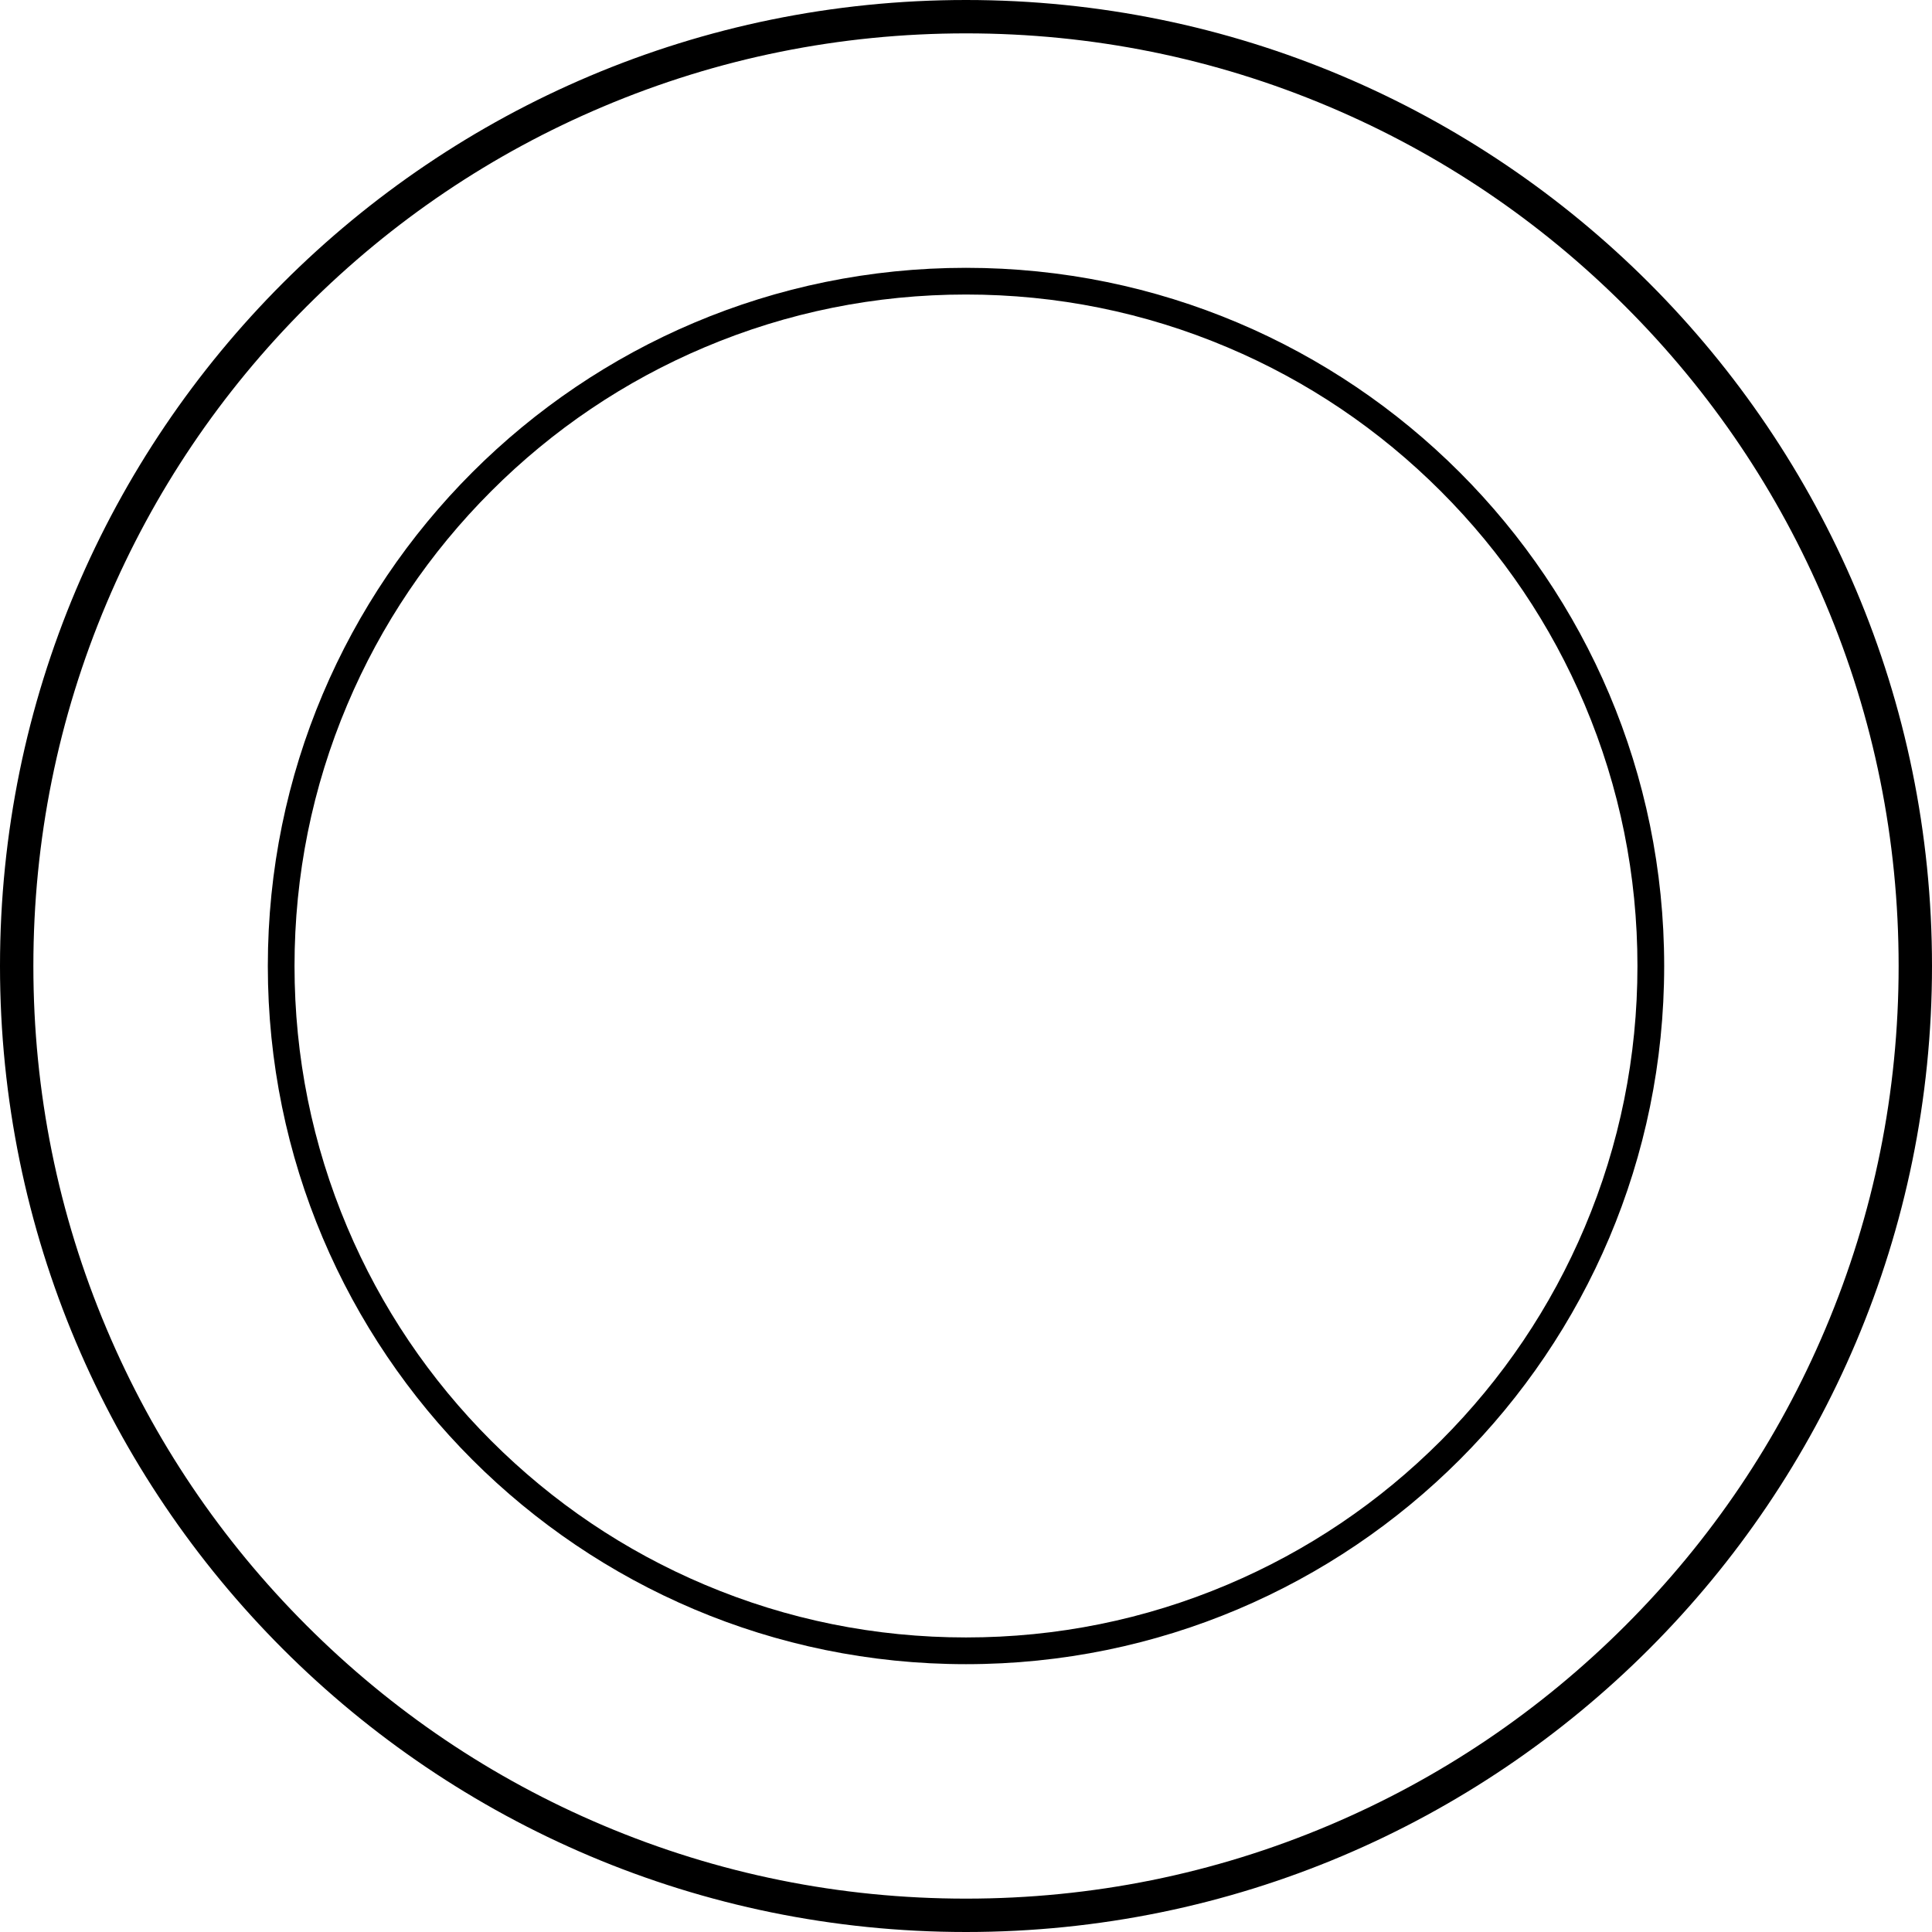
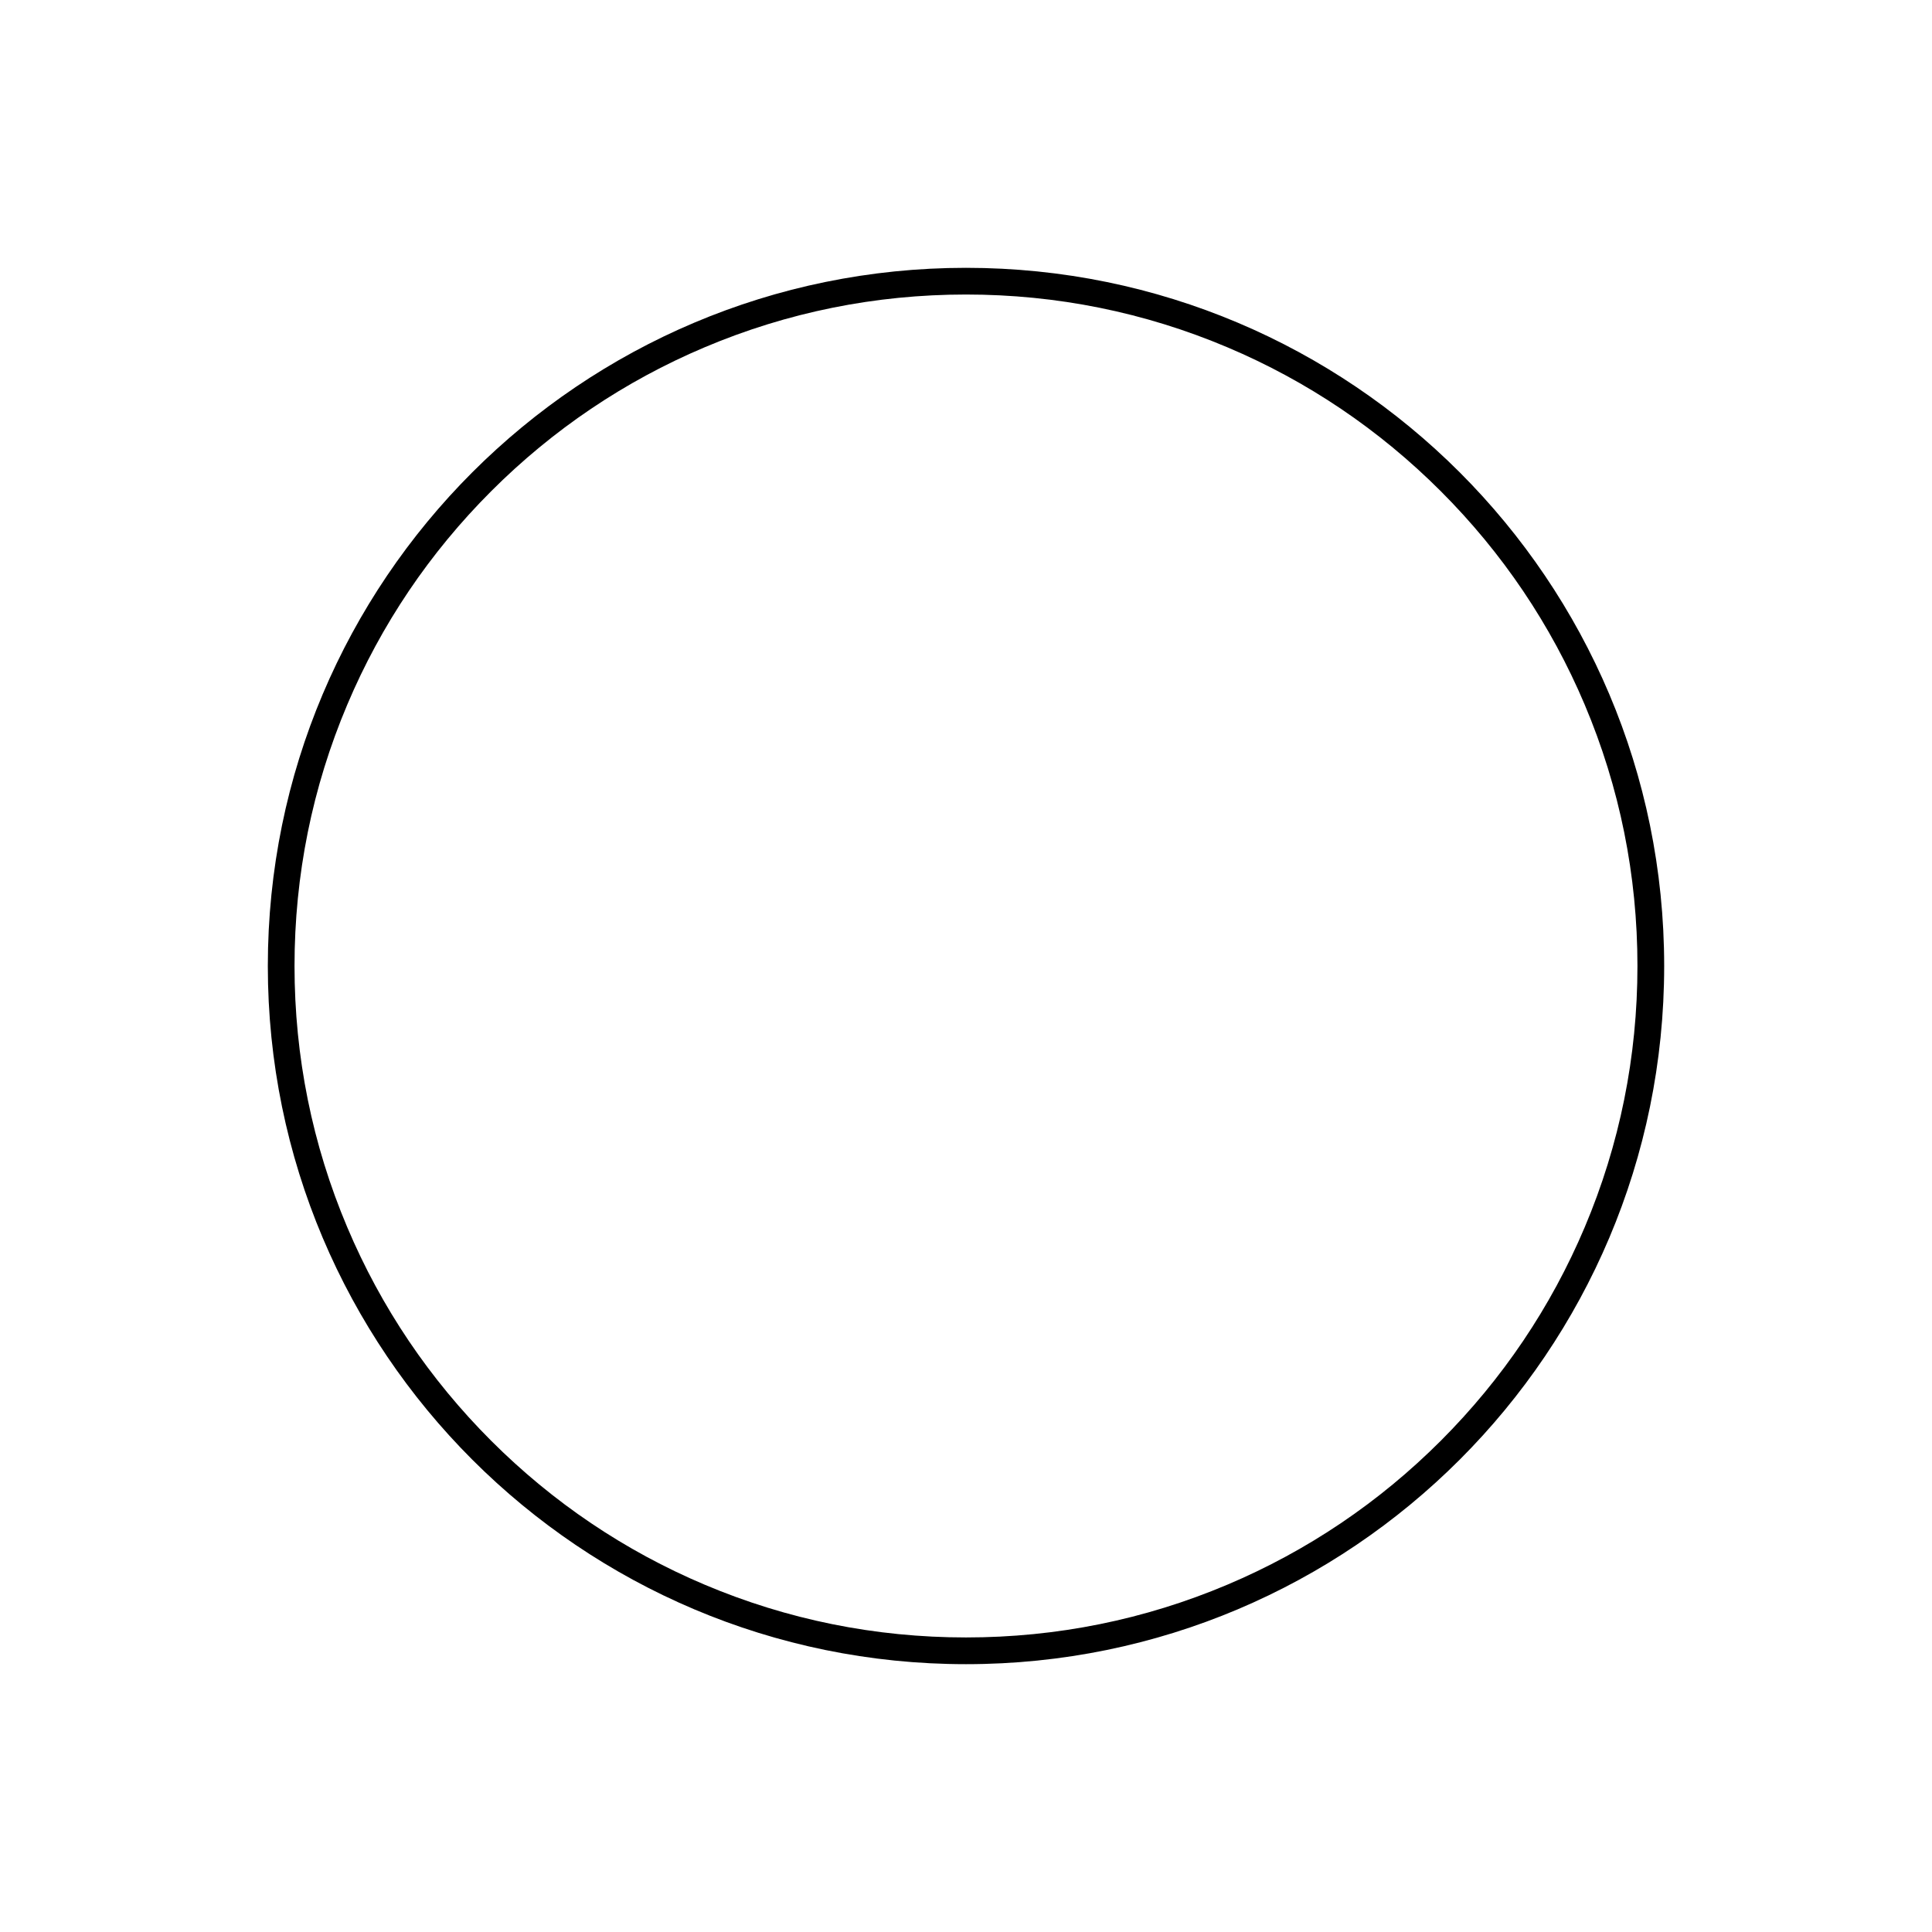
<svg xmlns="http://www.w3.org/2000/svg" id="uuid-880ea9d9-dfd7-45e1-94e0-b63fe7a720bc" data-name="Layer 2" viewBox="0 0 578.9 578.9">
  <g id="uuid-b405506e-6cd0-40ad-8aee-f54a5c9d343c" data-name="Layer 1">
    <g>
-       <path d="M289.45,10c37.73,0,74.32,7.39,108.77,21.96,33.28,14.07,63.16,34.22,88.83,59.89s45.82,55.55,59.89,88.83c14.57,34.45,21.96,71.04,21.96,108.77s-7.39,74.32-21.96,108.77c-14.07,33.28-34.22,63.16-59.89,88.83-25.67,25.67-55.55,45.82-88.83,59.89-34.44,14.57-71.04,21.96-108.77,21.96s-74.32-7.39-108.77-21.96c-33.28-14.07-63.16-34.22-88.83-59.89s-45.82-55.55-59.89-88.83c-14.57-34.45-21.96-71.04-21.96-108.77s7.39-74.32,21.96-108.77c14.07-33.27,34.22-63.16,59.89-88.83s55.55-45.82,88.83-59.89c34.44-14.57,71.04-21.96,108.77-21.96M289.45,0C129.59,0,0,129.59,0,289.45s129.59,289.45,289.45,289.45,289.45-129.59,289.45-289.45S449.3,0,289.45,0h0Z" />
      <path d="M289.45,88.25c27.16,0,53.51,5.32,78.31,15.81,23.96,10.13,45.47,24.64,63.95,43.12s32.99,40,43.12,63.95c10.49,24.8,15.81,51.15,15.81,78.31s-5.32,53.51-15.81,78.31c-10.13,23.96-24.64,45.47-43.12,63.96-18.48,18.48-40,32.99-63.95,43.12-24.8,10.49-51.15,15.81-78.31,15.81s-53.51-5.32-78.31-15.81c-23.96-10.13-45.47-24.64-63.96-43.12-18.48-18.48-32.99-40-43.12-63.96-10.49-24.8-15.81-51.15-15.81-78.31s5.32-53.51,15.81-78.31c10.13-23.96,24.64-45.47,43.12-63.95s40-32.99,63.96-43.12c24.8-10.49,51.15-15.81,78.31-15.81M289.45,80.25c-115.54,0-209.2,93.66-209.2,209.2s93.66,209.2,209.2,209.2,209.2-93.66,209.2-209.2-93.66-209.2-209.2-209.2h0Z" />
    </g>
  </g>
</svg>